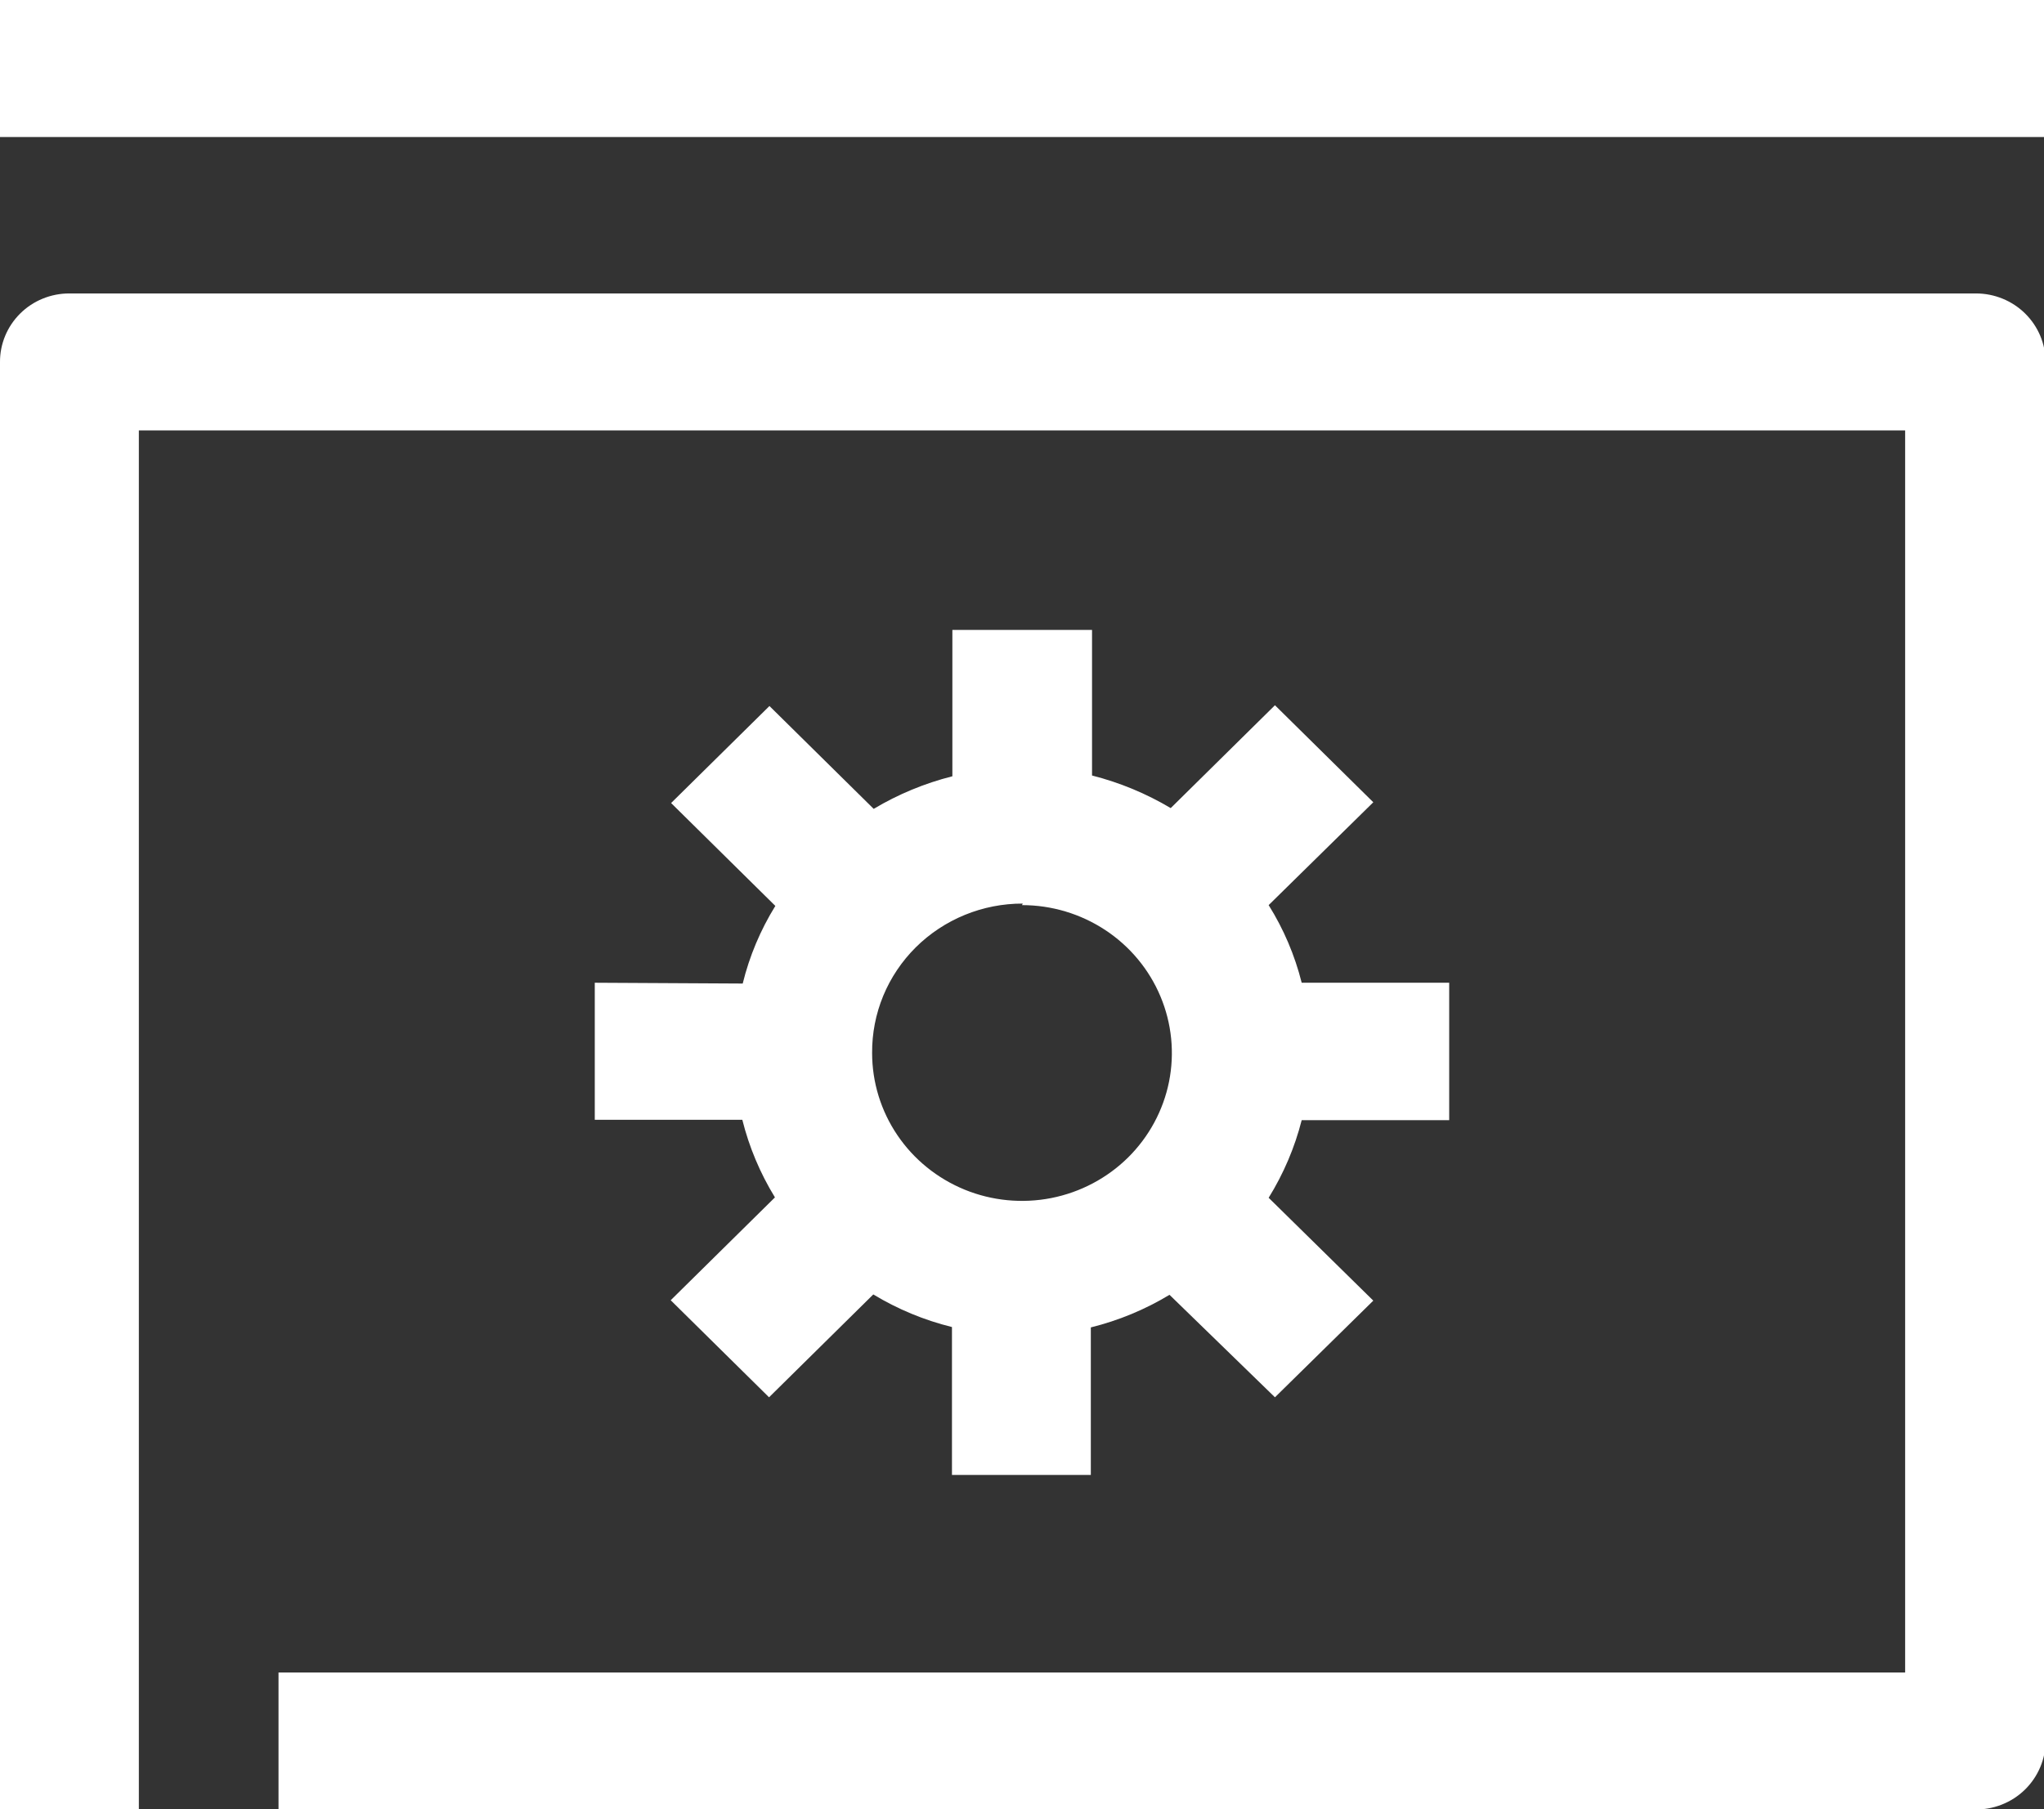
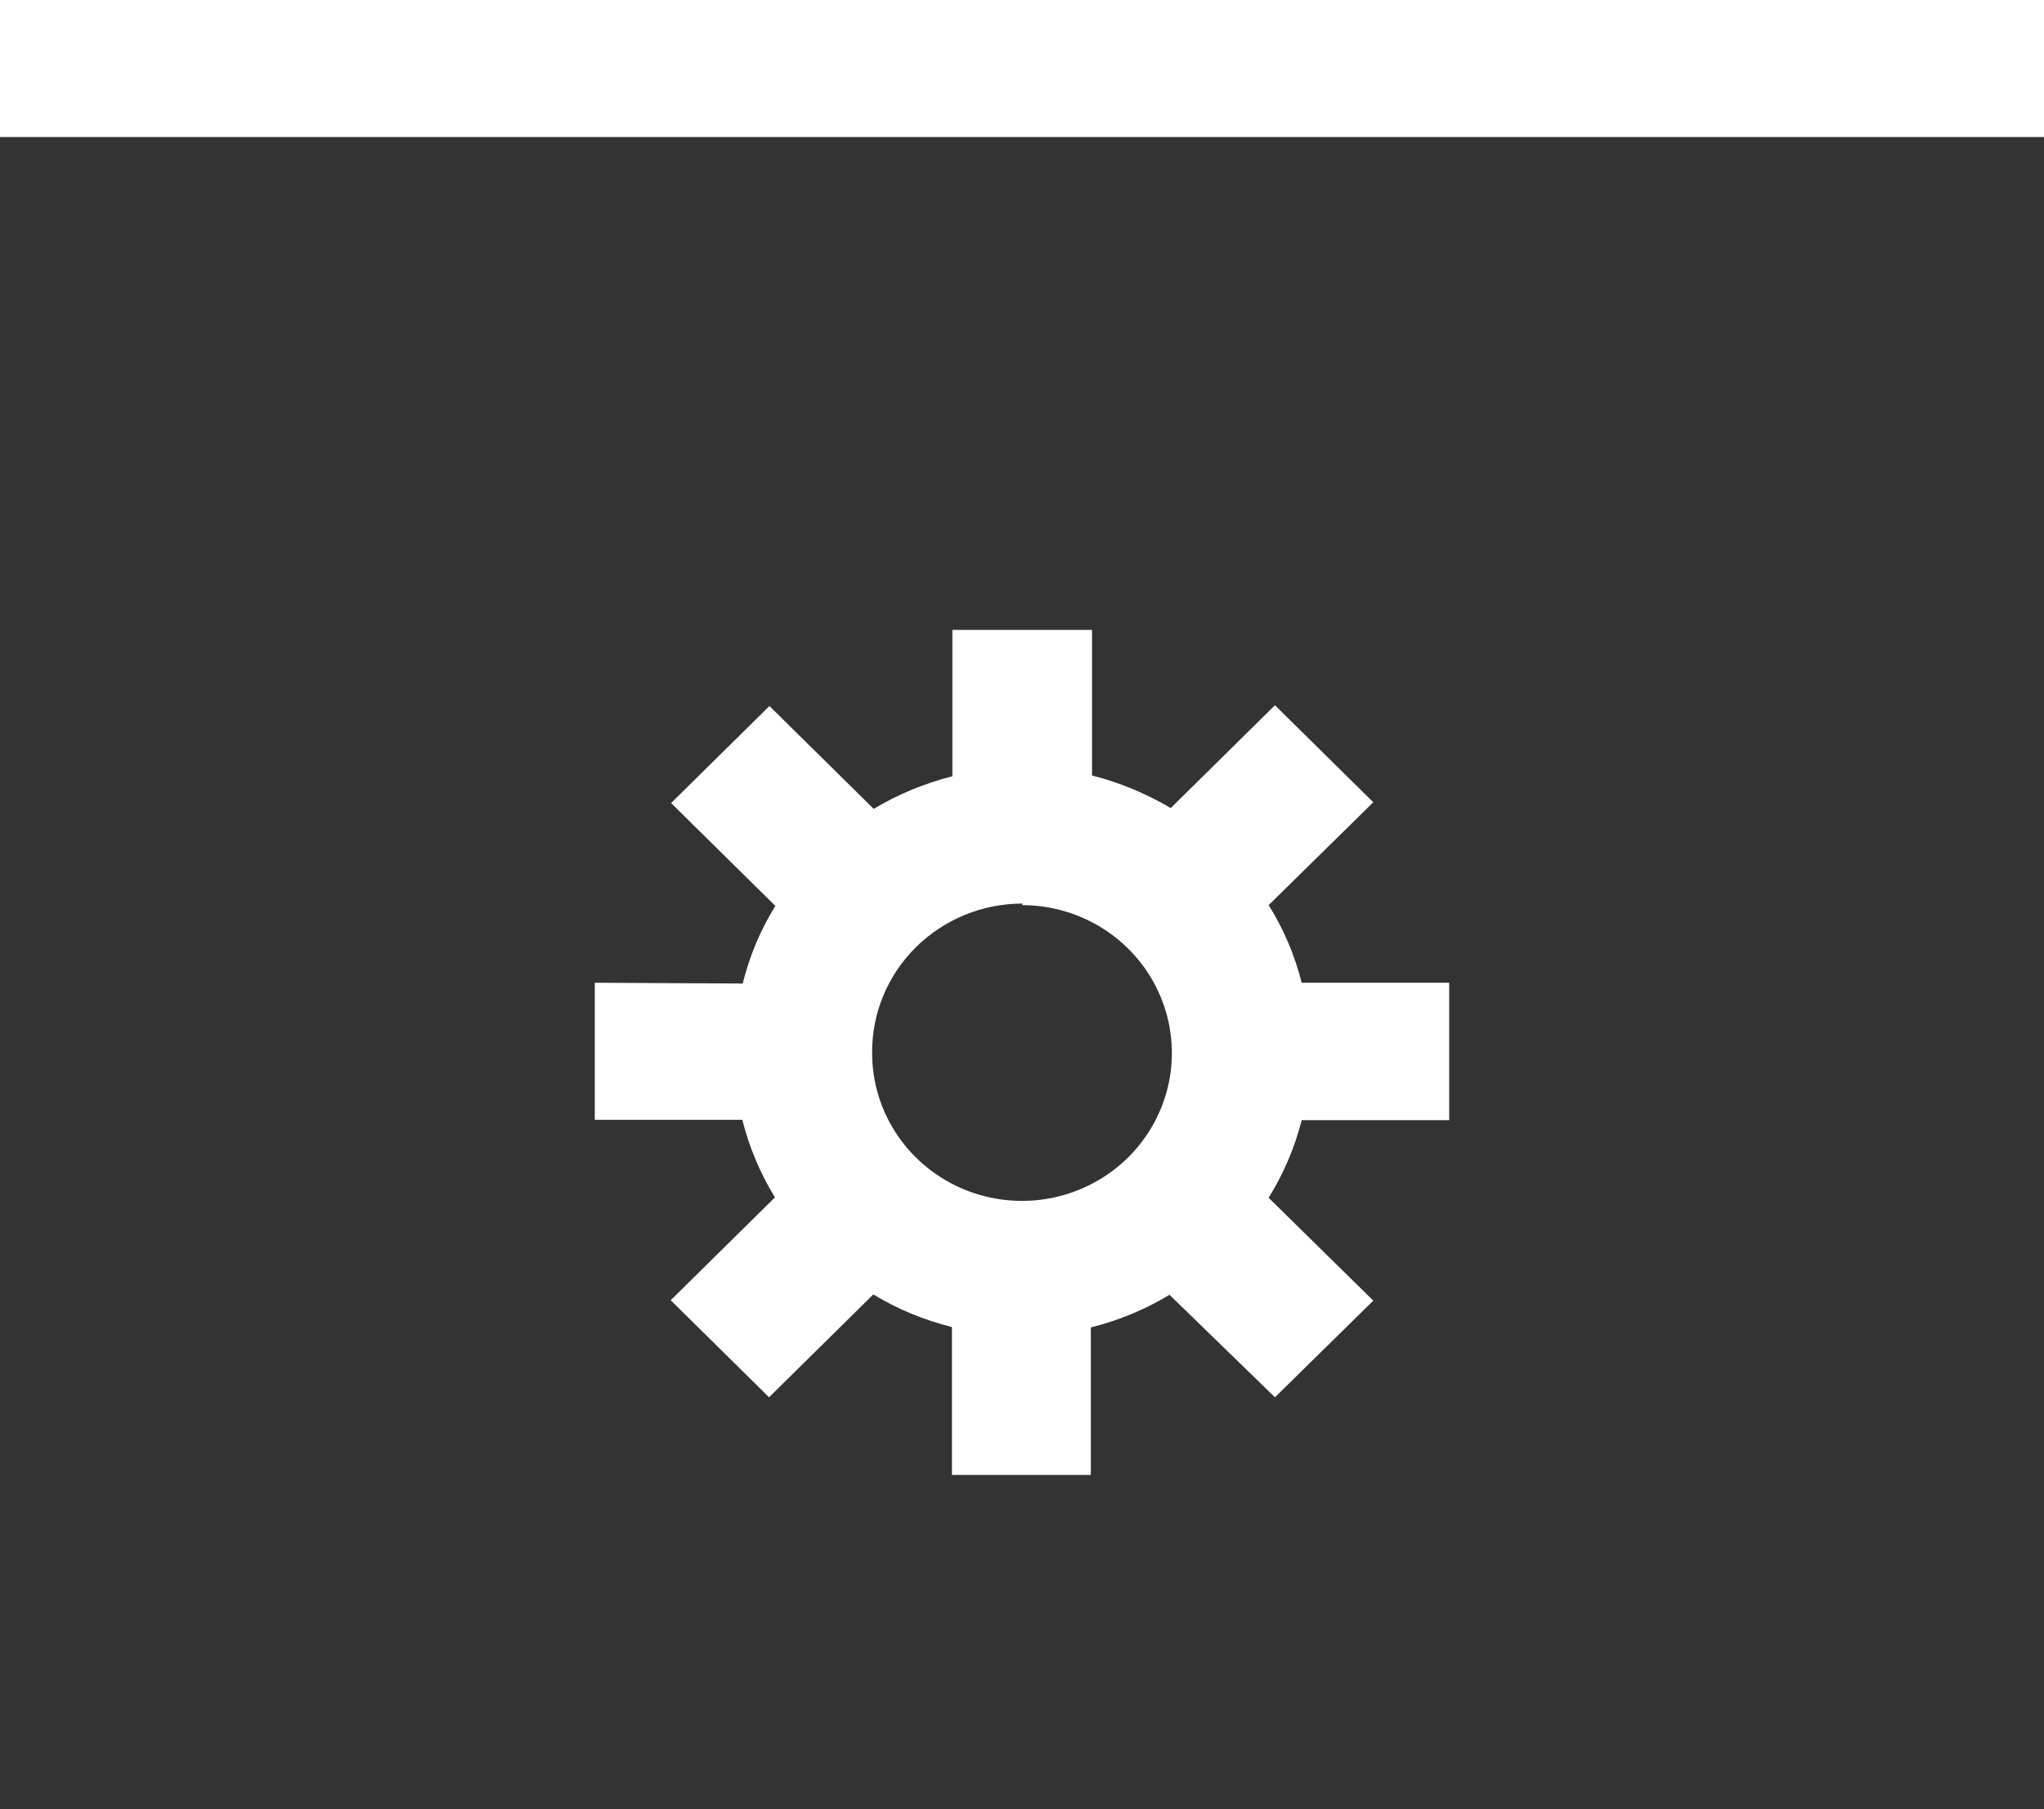
<svg xmlns="http://www.w3.org/2000/svg" width="61" height="54" viewBox="0 0 61 54" fill="none">
  <rect x="0" y="0" width="61" height="54" fill="#333333" stroke="none" />
  <g clip-path="url(#clip0_287_10889)">
-     <path d="M58.922 8.759H2.066C1.794 8.759 1.524 8.812 1.273 8.915C1.021 9.018 0.793 9.169 0.601 9.36C0.409 9.551 0.257 9.777 0.154 10.025C0.051 10.274 -0.002 10.54 -2.76803e-05 10.809V54H4.144V12.848H56.856V49.922H8.312V54.012H58.922C59.2 54.018 59.476 53.969 59.734 53.868C59.993 53.767 60.228 53.616 60.426 53.424C60.624 53.231 60.781 53.002 60.888 52.748C60.995 52.495 61.049 52.224 61.047 51.949V10.809C61.047 10.265 60.828 9.744 60.438 9.359C60.049 8.975 59.52 8.759 58.969 8.759" fill="white" />
    <path d="M61 0H0V4.09H61V0Z" fill="white" />
    <path d="M17.75 29.334V33.424H22.153C22.357 34.241 22.686 35.022 23.127 35.741L20.016 38.811L22.951 41.708L26.062 38.638C26.79 39.078 27.582 39.407 28.41 39.611V44.025H32.554V39.622C33.383 39.417 34.174 39.089 34.902 38.649L38.049 41.708L40.984 38.823L37.861 35.753C38.306 35.034 38.639 34.253 38.847 33.436H43.249V29.334H38.847C38.642 28.516 38.31 27.735 37.861 27.017L40.984 23.947L38.049 21.051L34.938 24.121C34.207 23.686 33.416 23.358 32.59 23.148V18.803H28.422V23.171C27.595 23.38 26.804 23.708 26.074 24.144L22.963 21.074L20.028 23.97L23.139 27.041C22.695 27.758 22.366 28.54 22.165 29.358L17.75 29.334ZM30.5 27.017C31.385 27.017 32.249 27.276 32.985 27.761C33.721 28.246 34.294 28.936 34.632 29.742C34.971 30.549 35.059 31.436 34.887 32.293C34.714 33.149 34.288 33.935 33.663 34.553C33.037 35.17 32.24 35.59 31.373 35.761C30.505 35.931 29.606 35.844 28.788 35.51C27.971 35.175 27.272 34.61 26.781 33.884C26.289 33.158 26.027 32.304 26.027 31.431C26.023 30.846 26.135 30.266 26.359 29.724C26.583 29.183 26.914 28.69 27.332 28.275C27.75 27.861 28.248 27.532 28.796 27.308C29.343 27.084 29.931 26.97 30.523 26.971" fill="white" />
  </g>
  <defs>
    <clipPath id="clip0_287_10889">
      <rect width="61" height="54" fill="white" />
    </clipPath>
  </defs>
</svg>